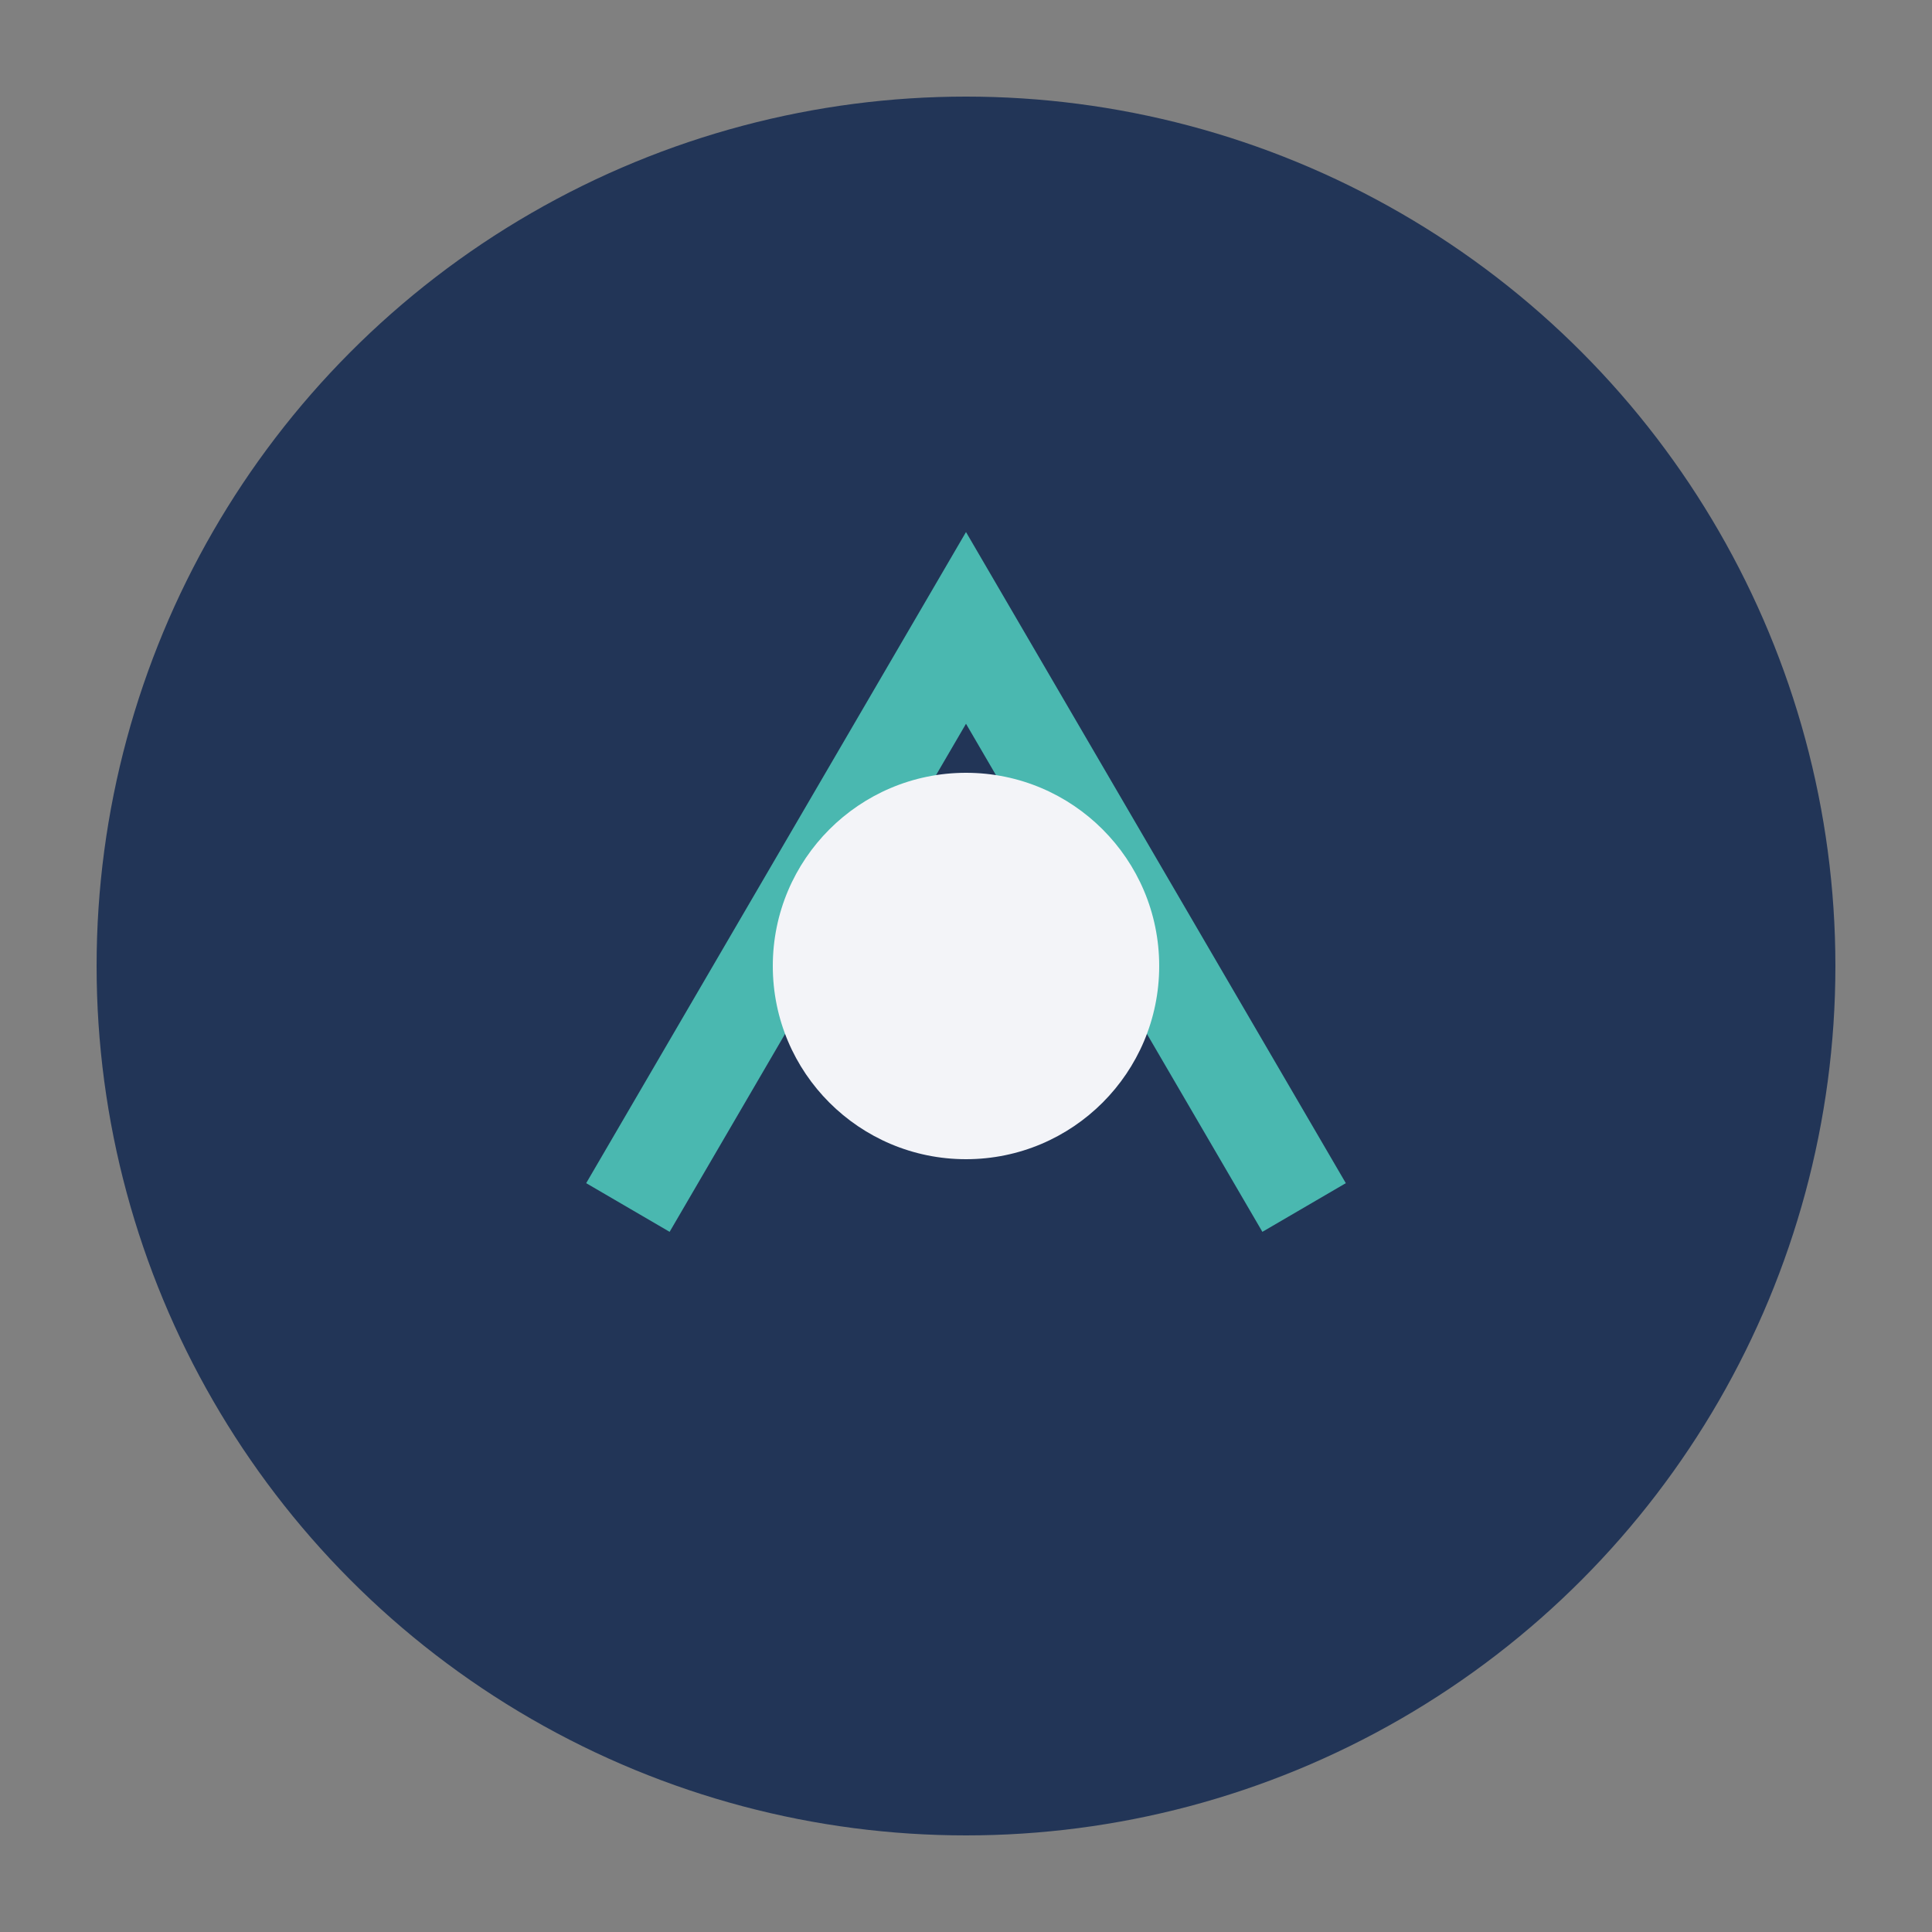
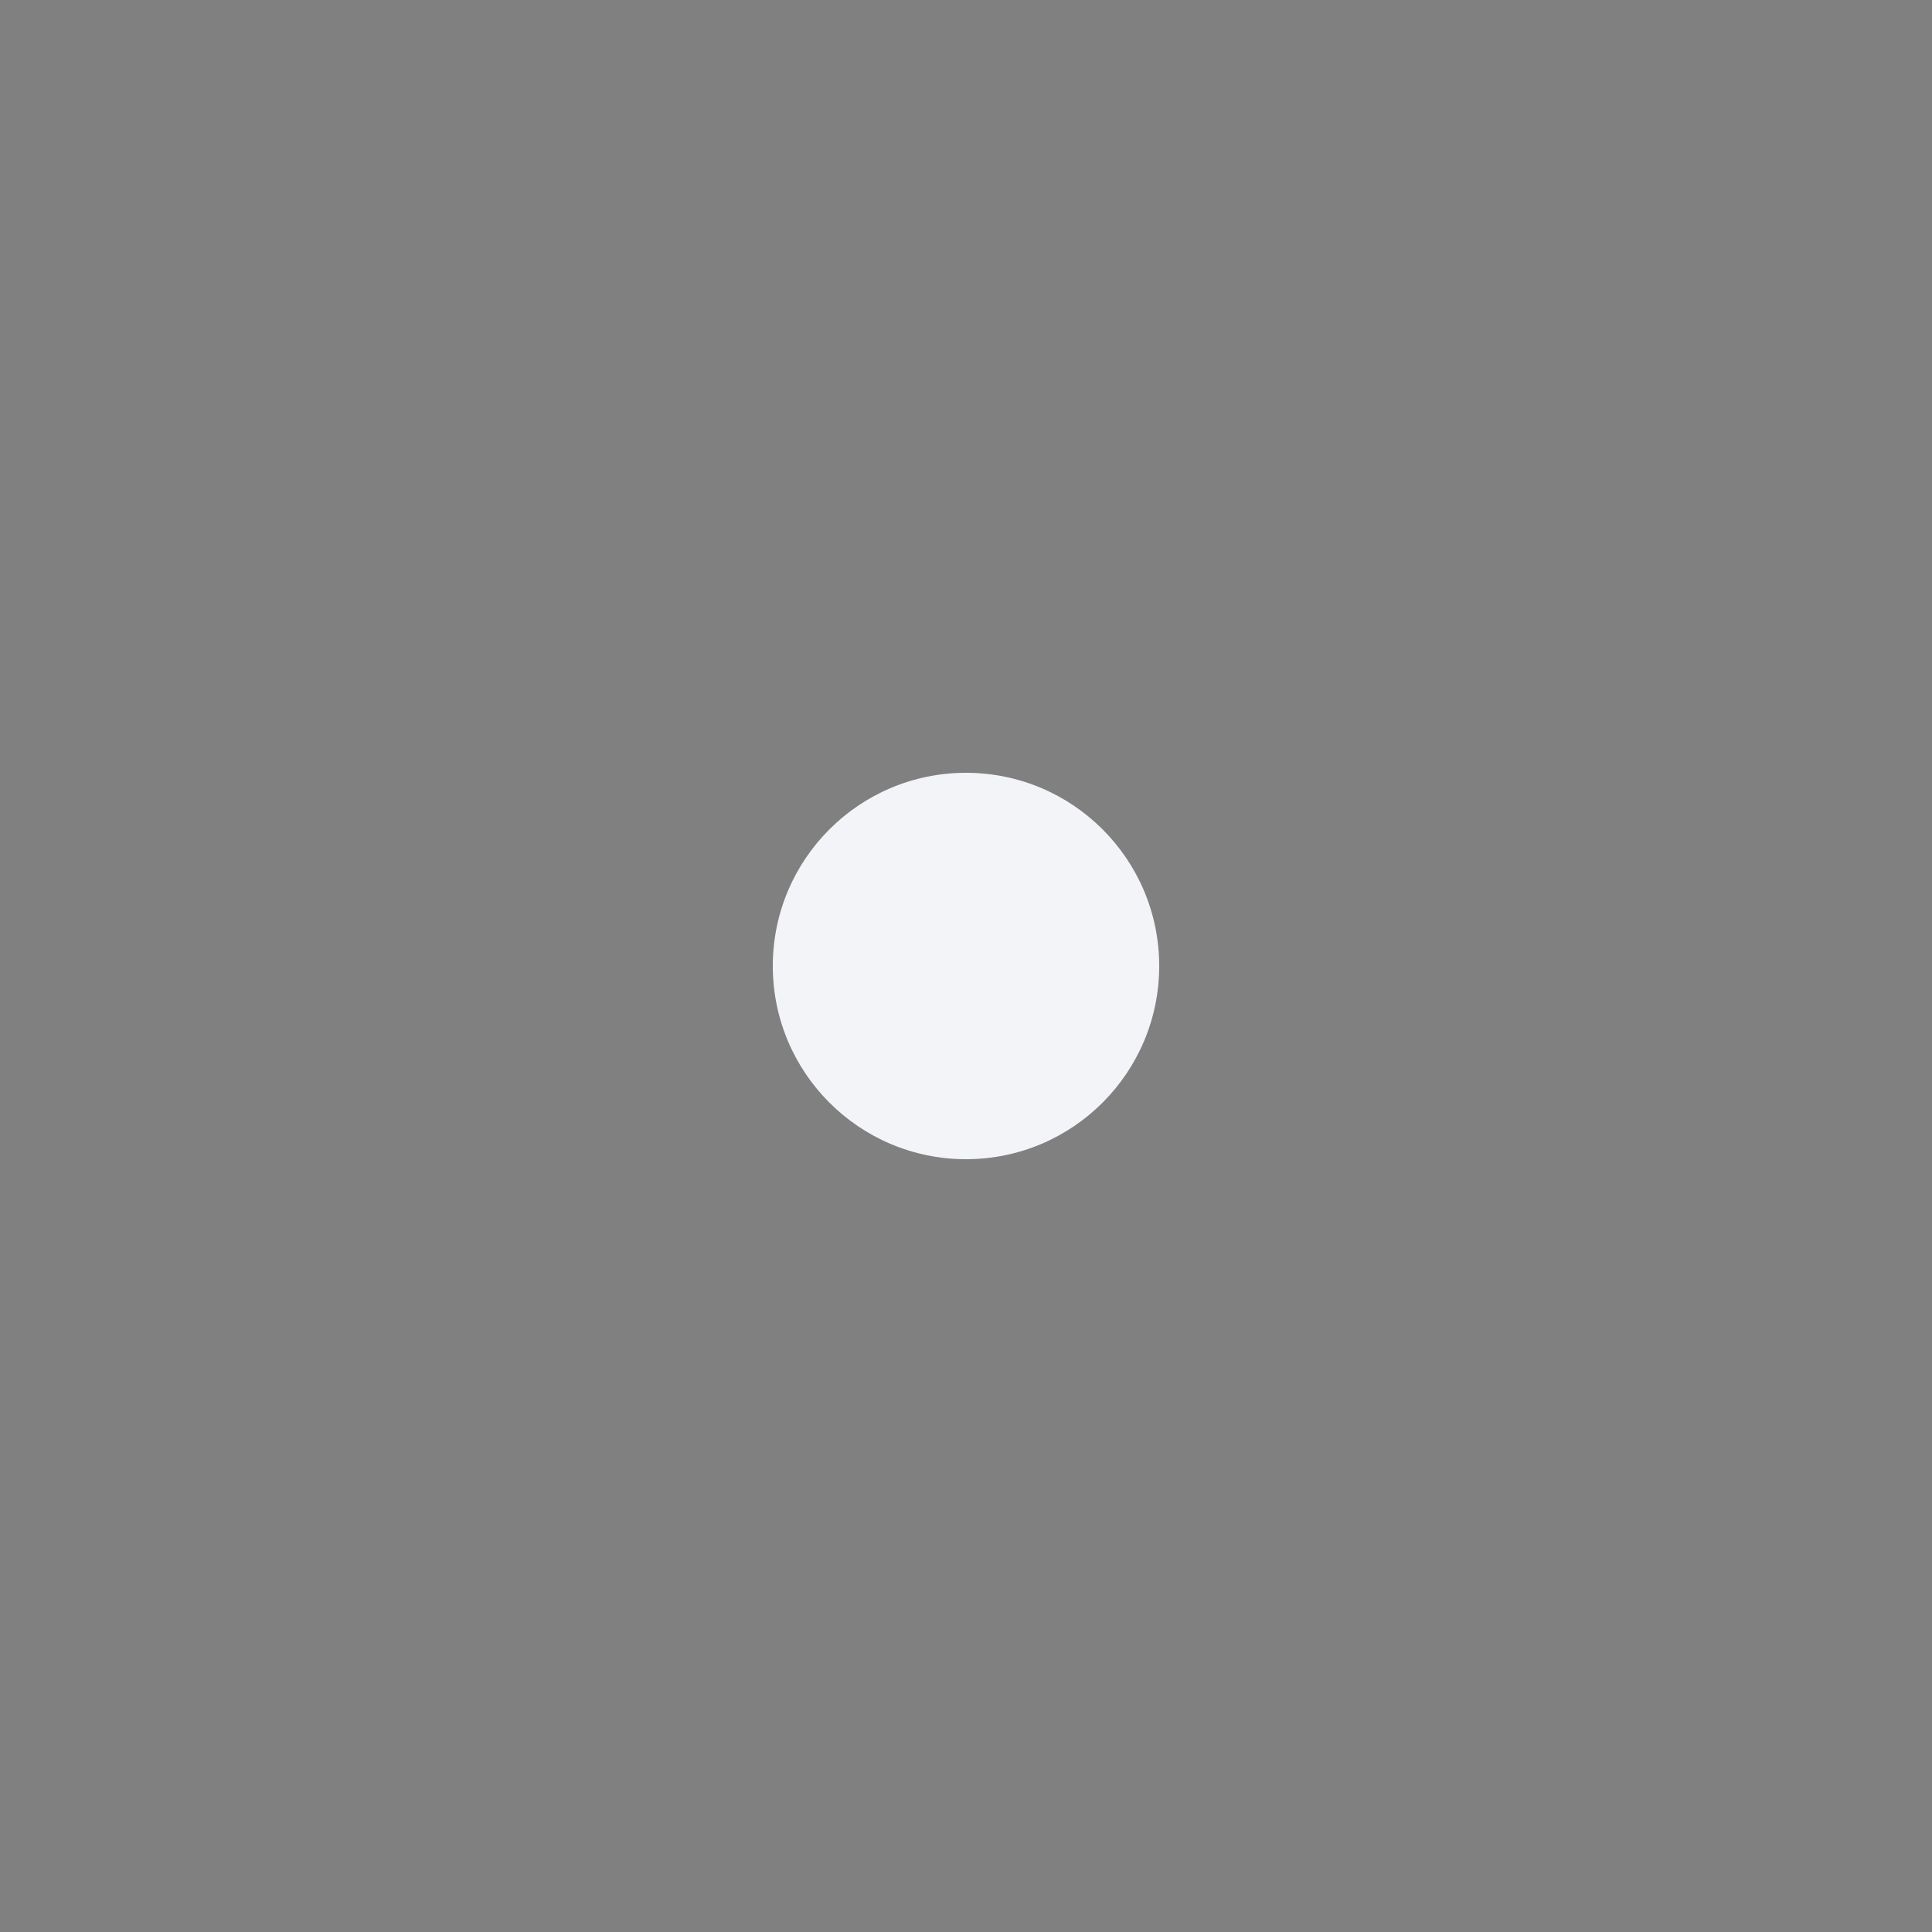
<svg xmlns="http://www.w3.org/2000/svg" width="40" height="40" viewBox="0 0 40 40">
  <rect x="0" y="0" width="40" height="40" fill="#808080" stroke="none" />
-   <circle cx="20" cy="20" r="18" fill="#223557" />
-   <path d="M13 25l7-12 7 12" fill="none" stroke="#4AB8B0" stroke-width="2" />
  <circle cx="20" cy="20" r="4" fill="#F3F4F8" />
</svg>